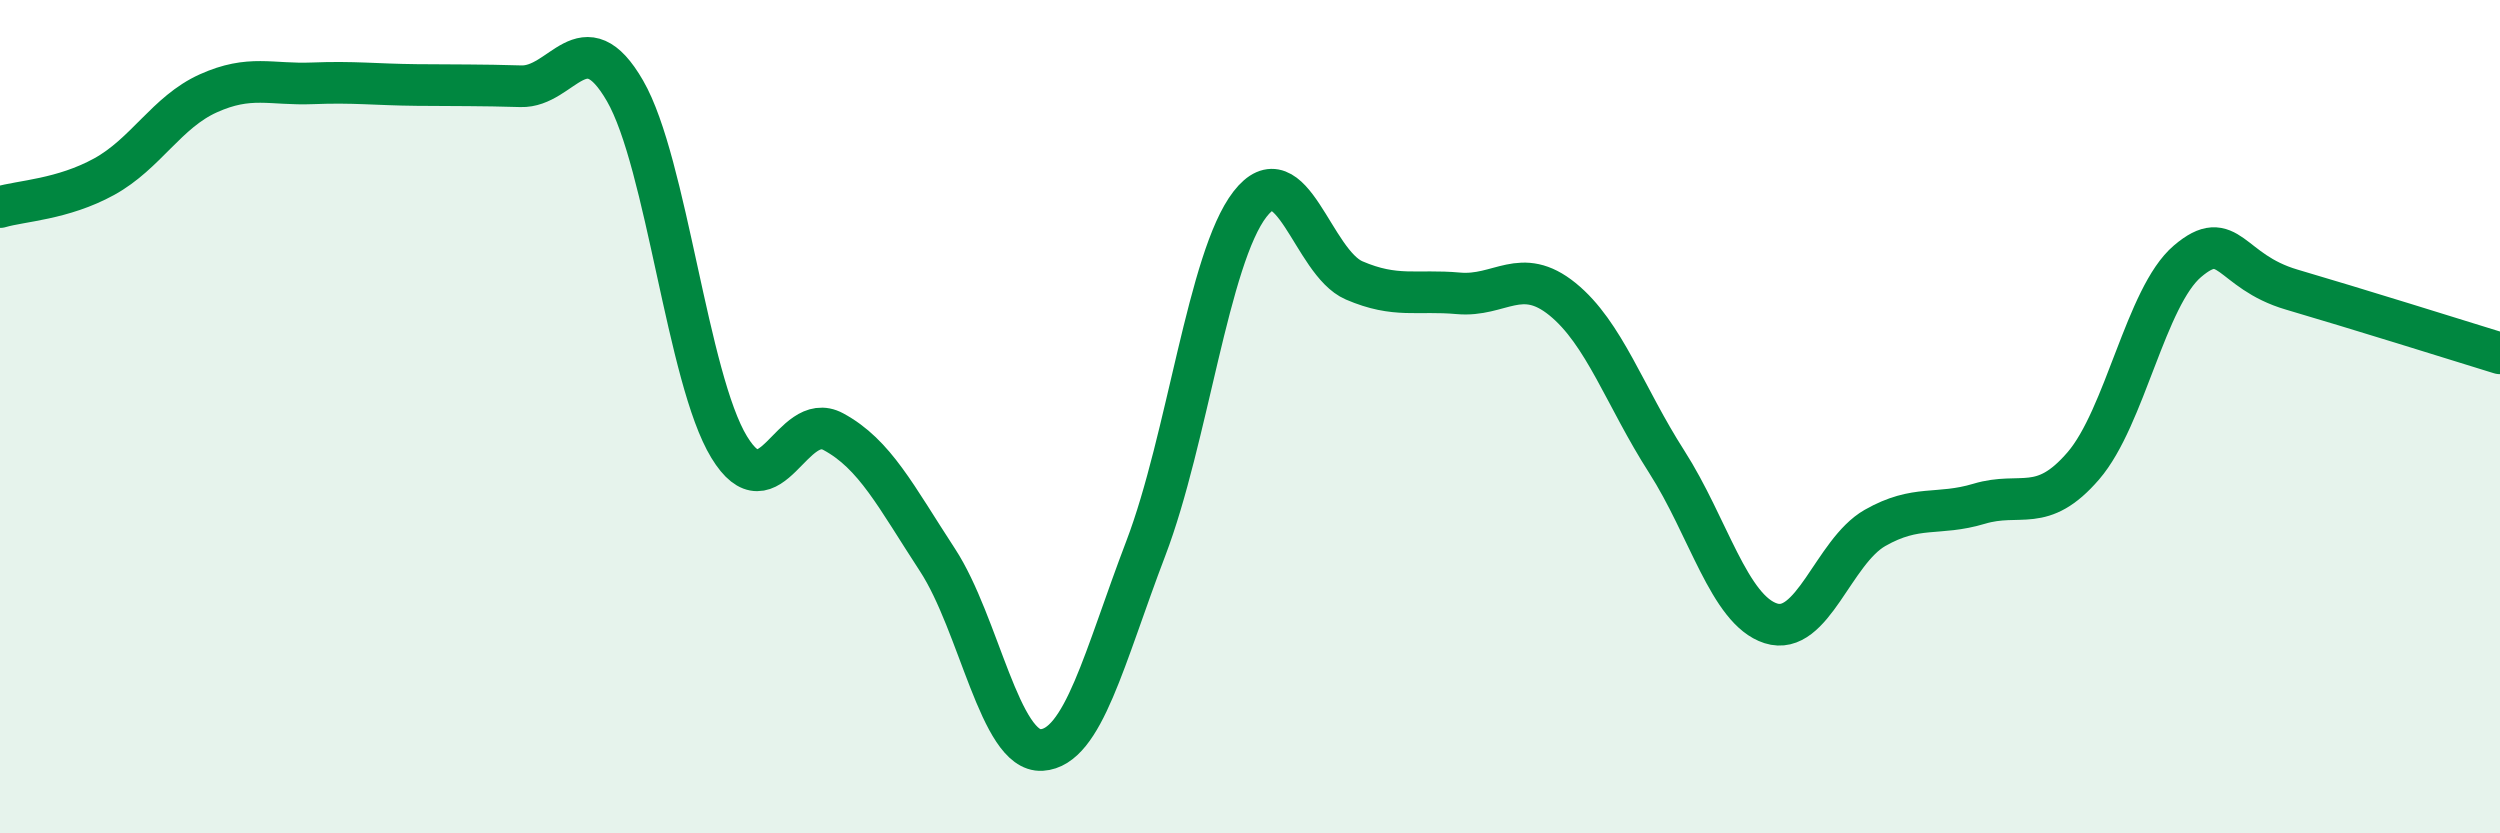
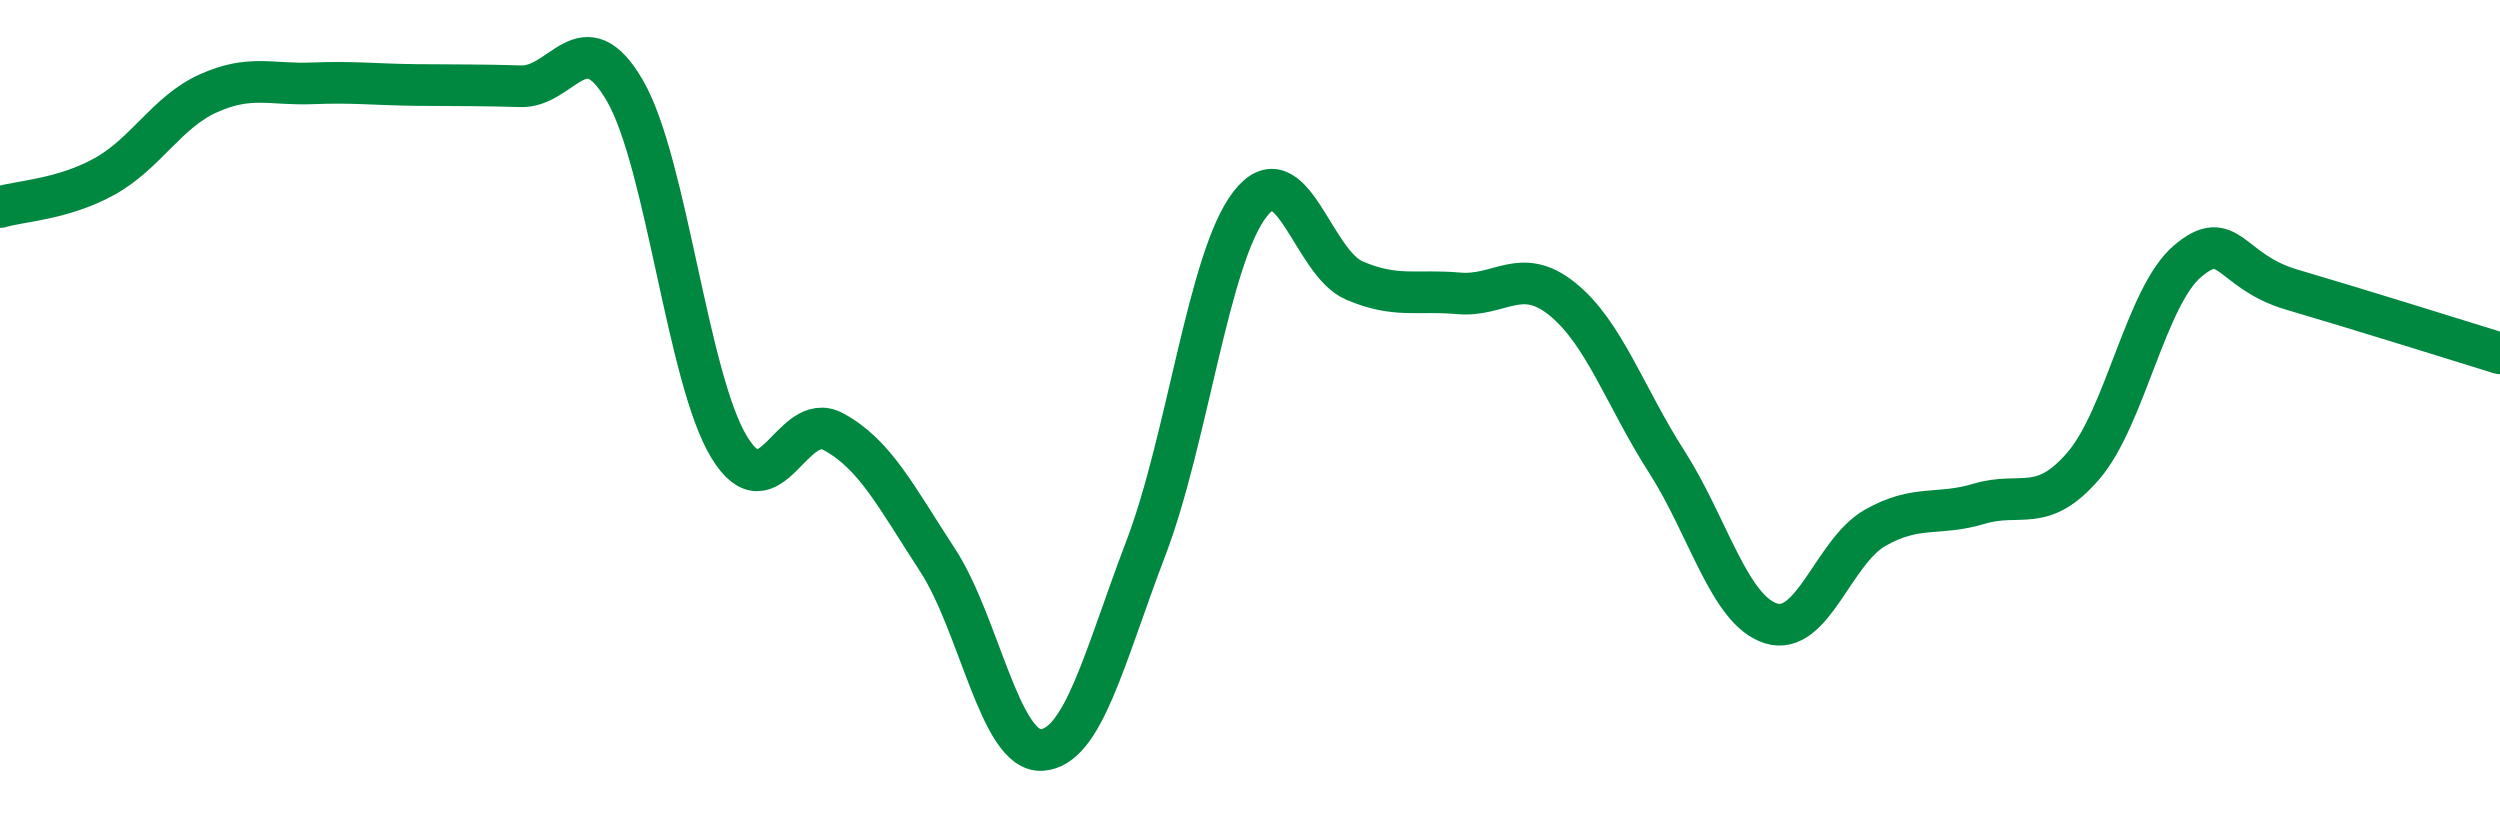
<svg xmlns="http://www.w3.org/2000/svg" width="60" height="20" viewBox="0 0 60 20">
-   <path d="M 0,4.97 C 0.5,4.82 1.5,4.79 2.5,4.24 C 3.5,3.69 4,2.69 5,2.24 C 6,1.79 6.5,2.04 7.5,2 C 8.5,1.96 9,2.03 10,2.04 C 11,2.05 11.5,2.04 12.5,2.07 C 13.5,2.1 14,0.45 15,2.18 C 16,3.91 16.5,9.09 17.5,10.73 C 18.5,12.37 19,9.82 20,10.36 C 21,10.9 21.5,11.91 22.5,13.44 C 23.5,14.97 24,18.06 25,18 C 26,17.94 26.5,15.78 27.5,13.16 C 28.5,10.54 29,6.19 30,4.9 C 31,3.61 31.5,6.3 32.5,6.73 C 33.5,7.16 34,6.95 35,7.04 C 36,7.13 36.5,6.37 37.5,7.18 C 38.5,7.99 39,9.52 40,11.08 C 41,12.64 41.5,14.64 42.5,14.96 C 43.5,15.28 44,13.24 45,12.67 C 46,12.1 46.5,12.39 47.5,12.09 C 48.5,11.79 49,12.34 50,11.18 C 51,10.02 51.5,7.12 52.5,6.27 C 53.5,5.42 53.5,6.51 55,6.95 C 56.5,7.39 59,8.17 60,8.48L60 20L0 20Z" fill="#008740" opacity="0.1" stroke-linecap="round" stroke-linejoin="round" />
  <path d="M 0,4.97 C 0.5,4.82 1.5,4.79 2.5,4.24 C 3.5,3.69 4,2.69 5,2.24 C 6,1.79 6.5,2.04 7.5,2 C 8.5,1.96 9,2.03 10,2.04 C 11,2.05 11.5,2.04 12.5,2.07 C 13.5,2.1 14,0.45 15,2.18 C 16,3.91 16.5,9.09 17.5,10.73 C 18.5,12.37 19,9.82 20,10.36 C 21,10.9 21.5,11.91 22.5,13.44 C 23.5,14.97 24,18.06 25,18 C 26,17.94 26.5,15.78 27.5,13.16 C 28.5,10.54 29,6.19 30,4.9 C 31,3.61 31.5,6.3 32.5,6.73 C 33.5,7.16 34,6.95 35,7.04 C 36,7.13 36.5,6.37 37.5,7.18 C 38.5,7.99 39,9.52 40,11.08 C 41,12.64 41.5,14.64 42.5,14.96 C 43.5,15.28 44,13.24 45,12.67 C 46,12.1 46.5,12.39 47.5,12.09 C 48.5,11.79 49,12.34 50,11.18 C 51,10.02 51.5,7.12 52.5,6.27 C 53.5,5.42 53.5,6.51 55,6.95 C 56.5,7.39 59,8.17 60,8.48" stroke="#008740" stroke-width="1" fill="none" stroke-linecap="round" stroke-linejoin="round" />
</svg>